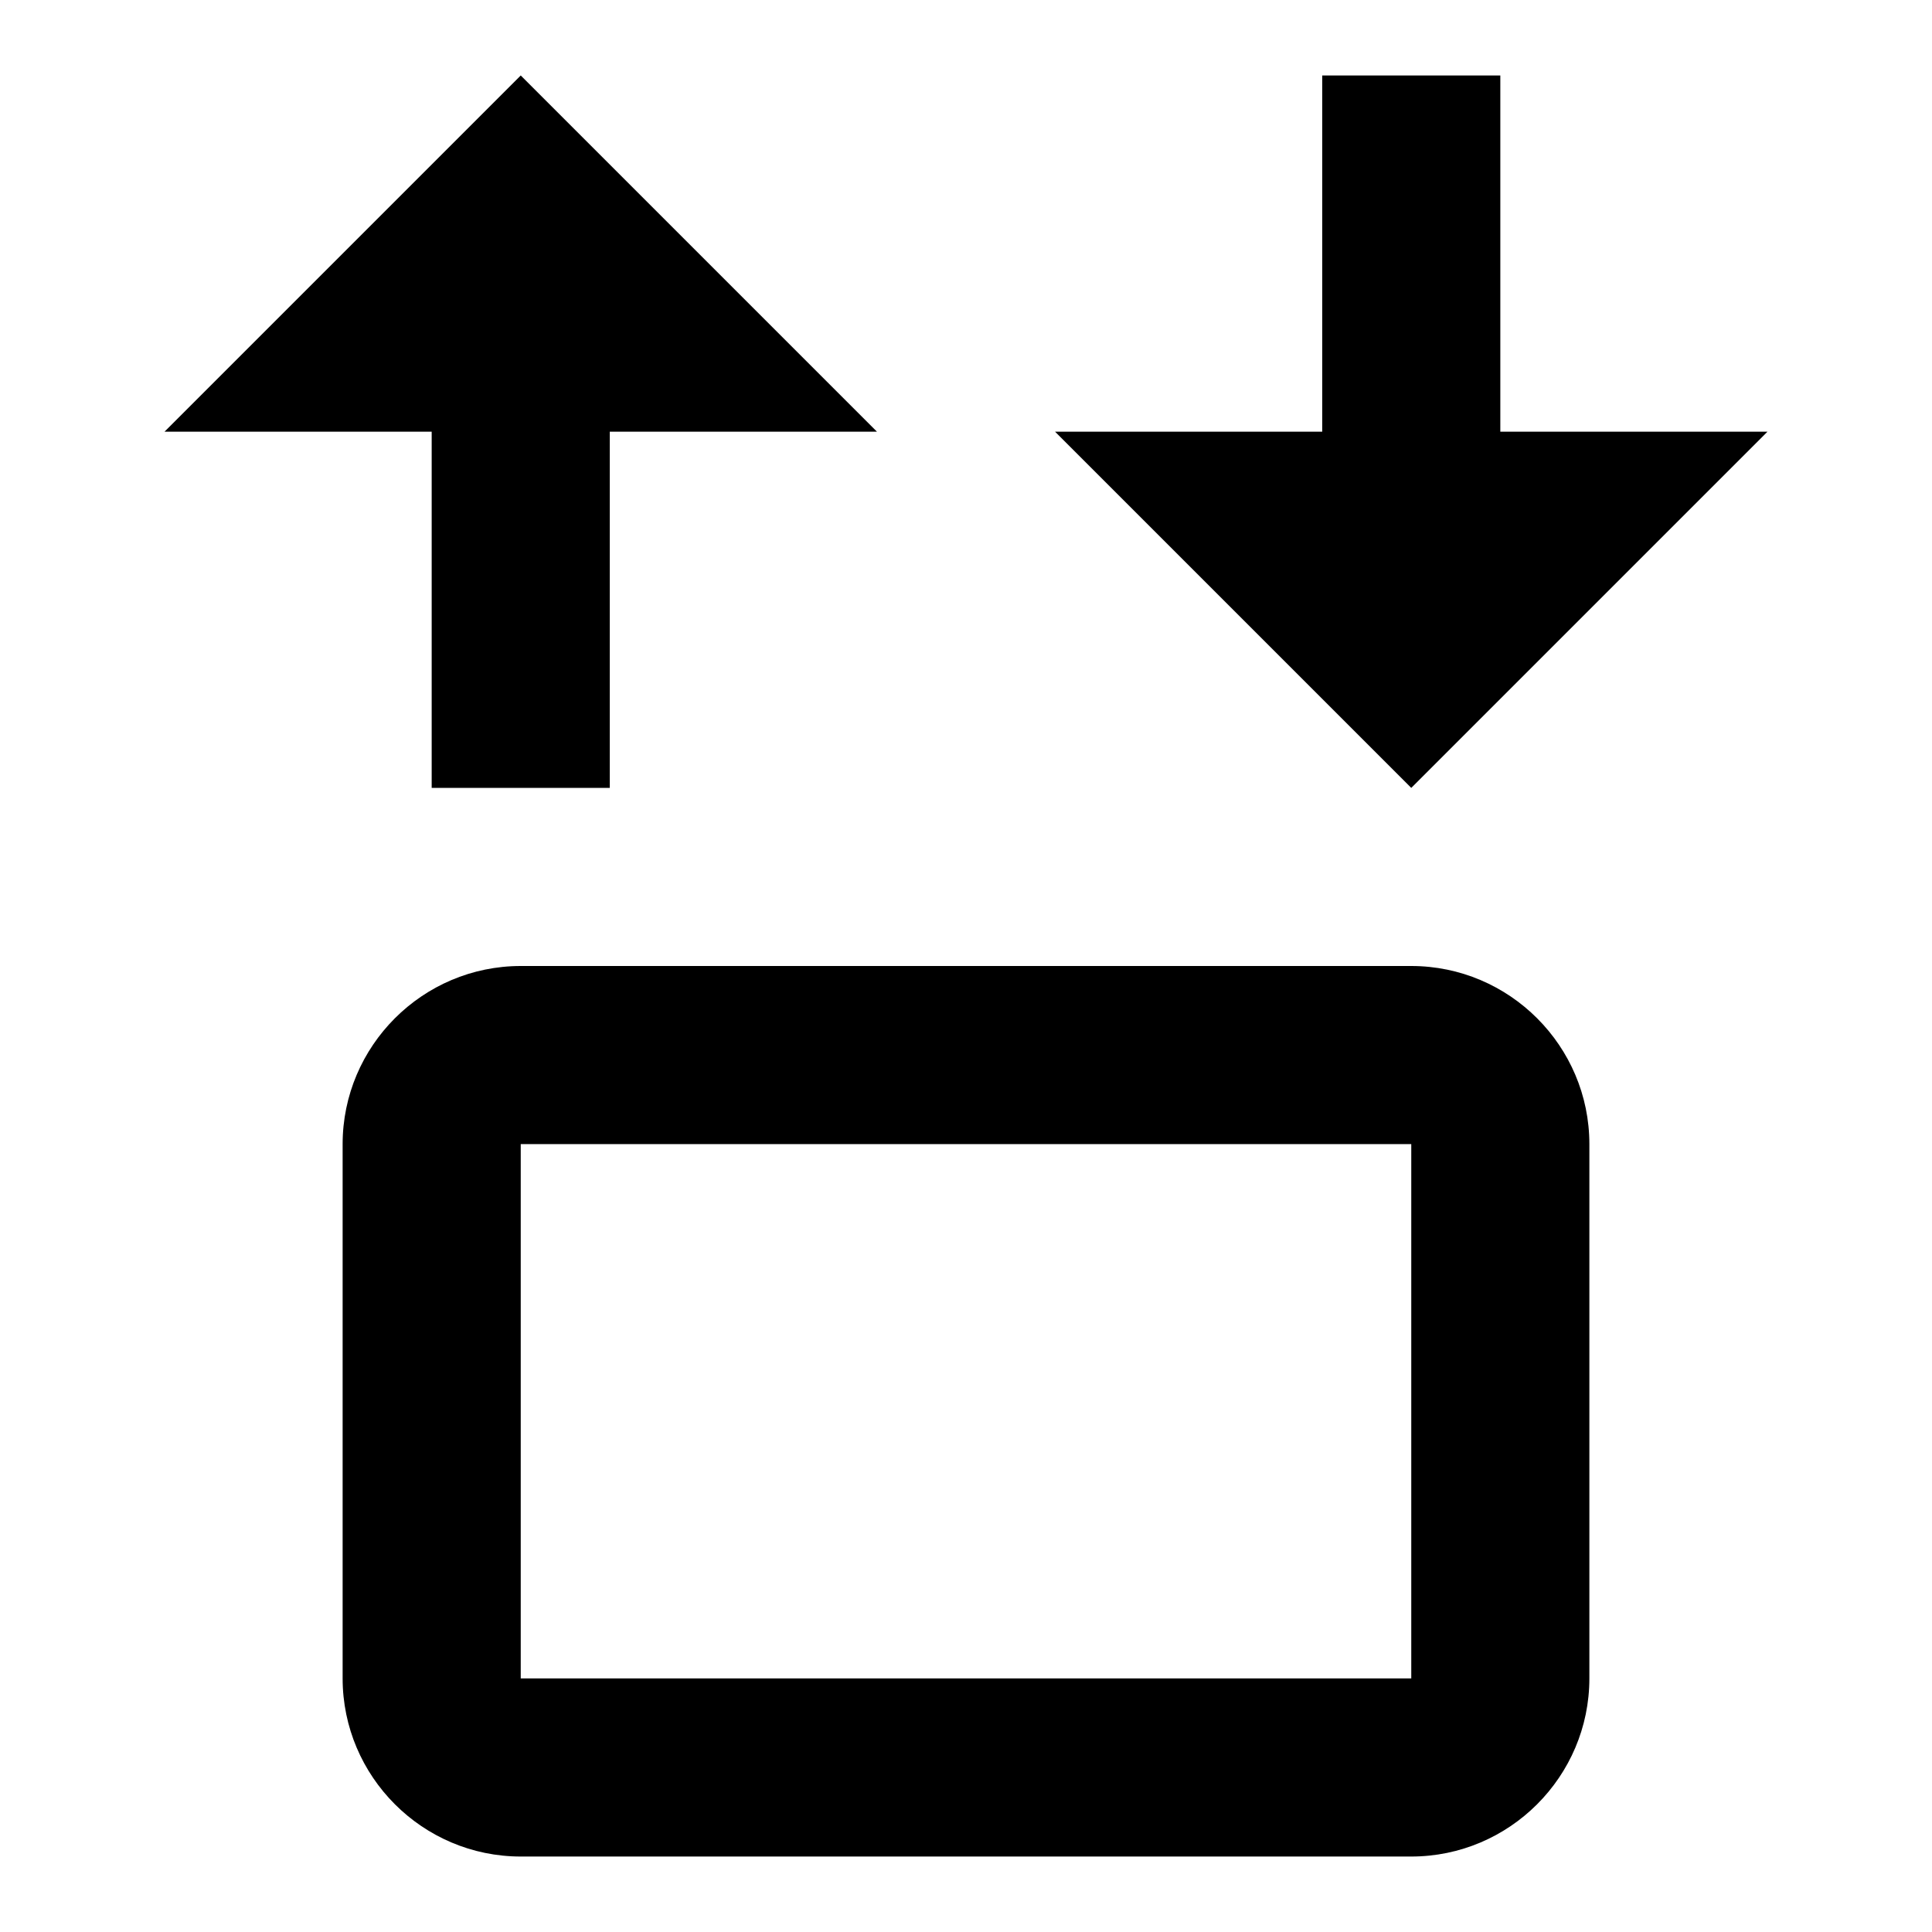
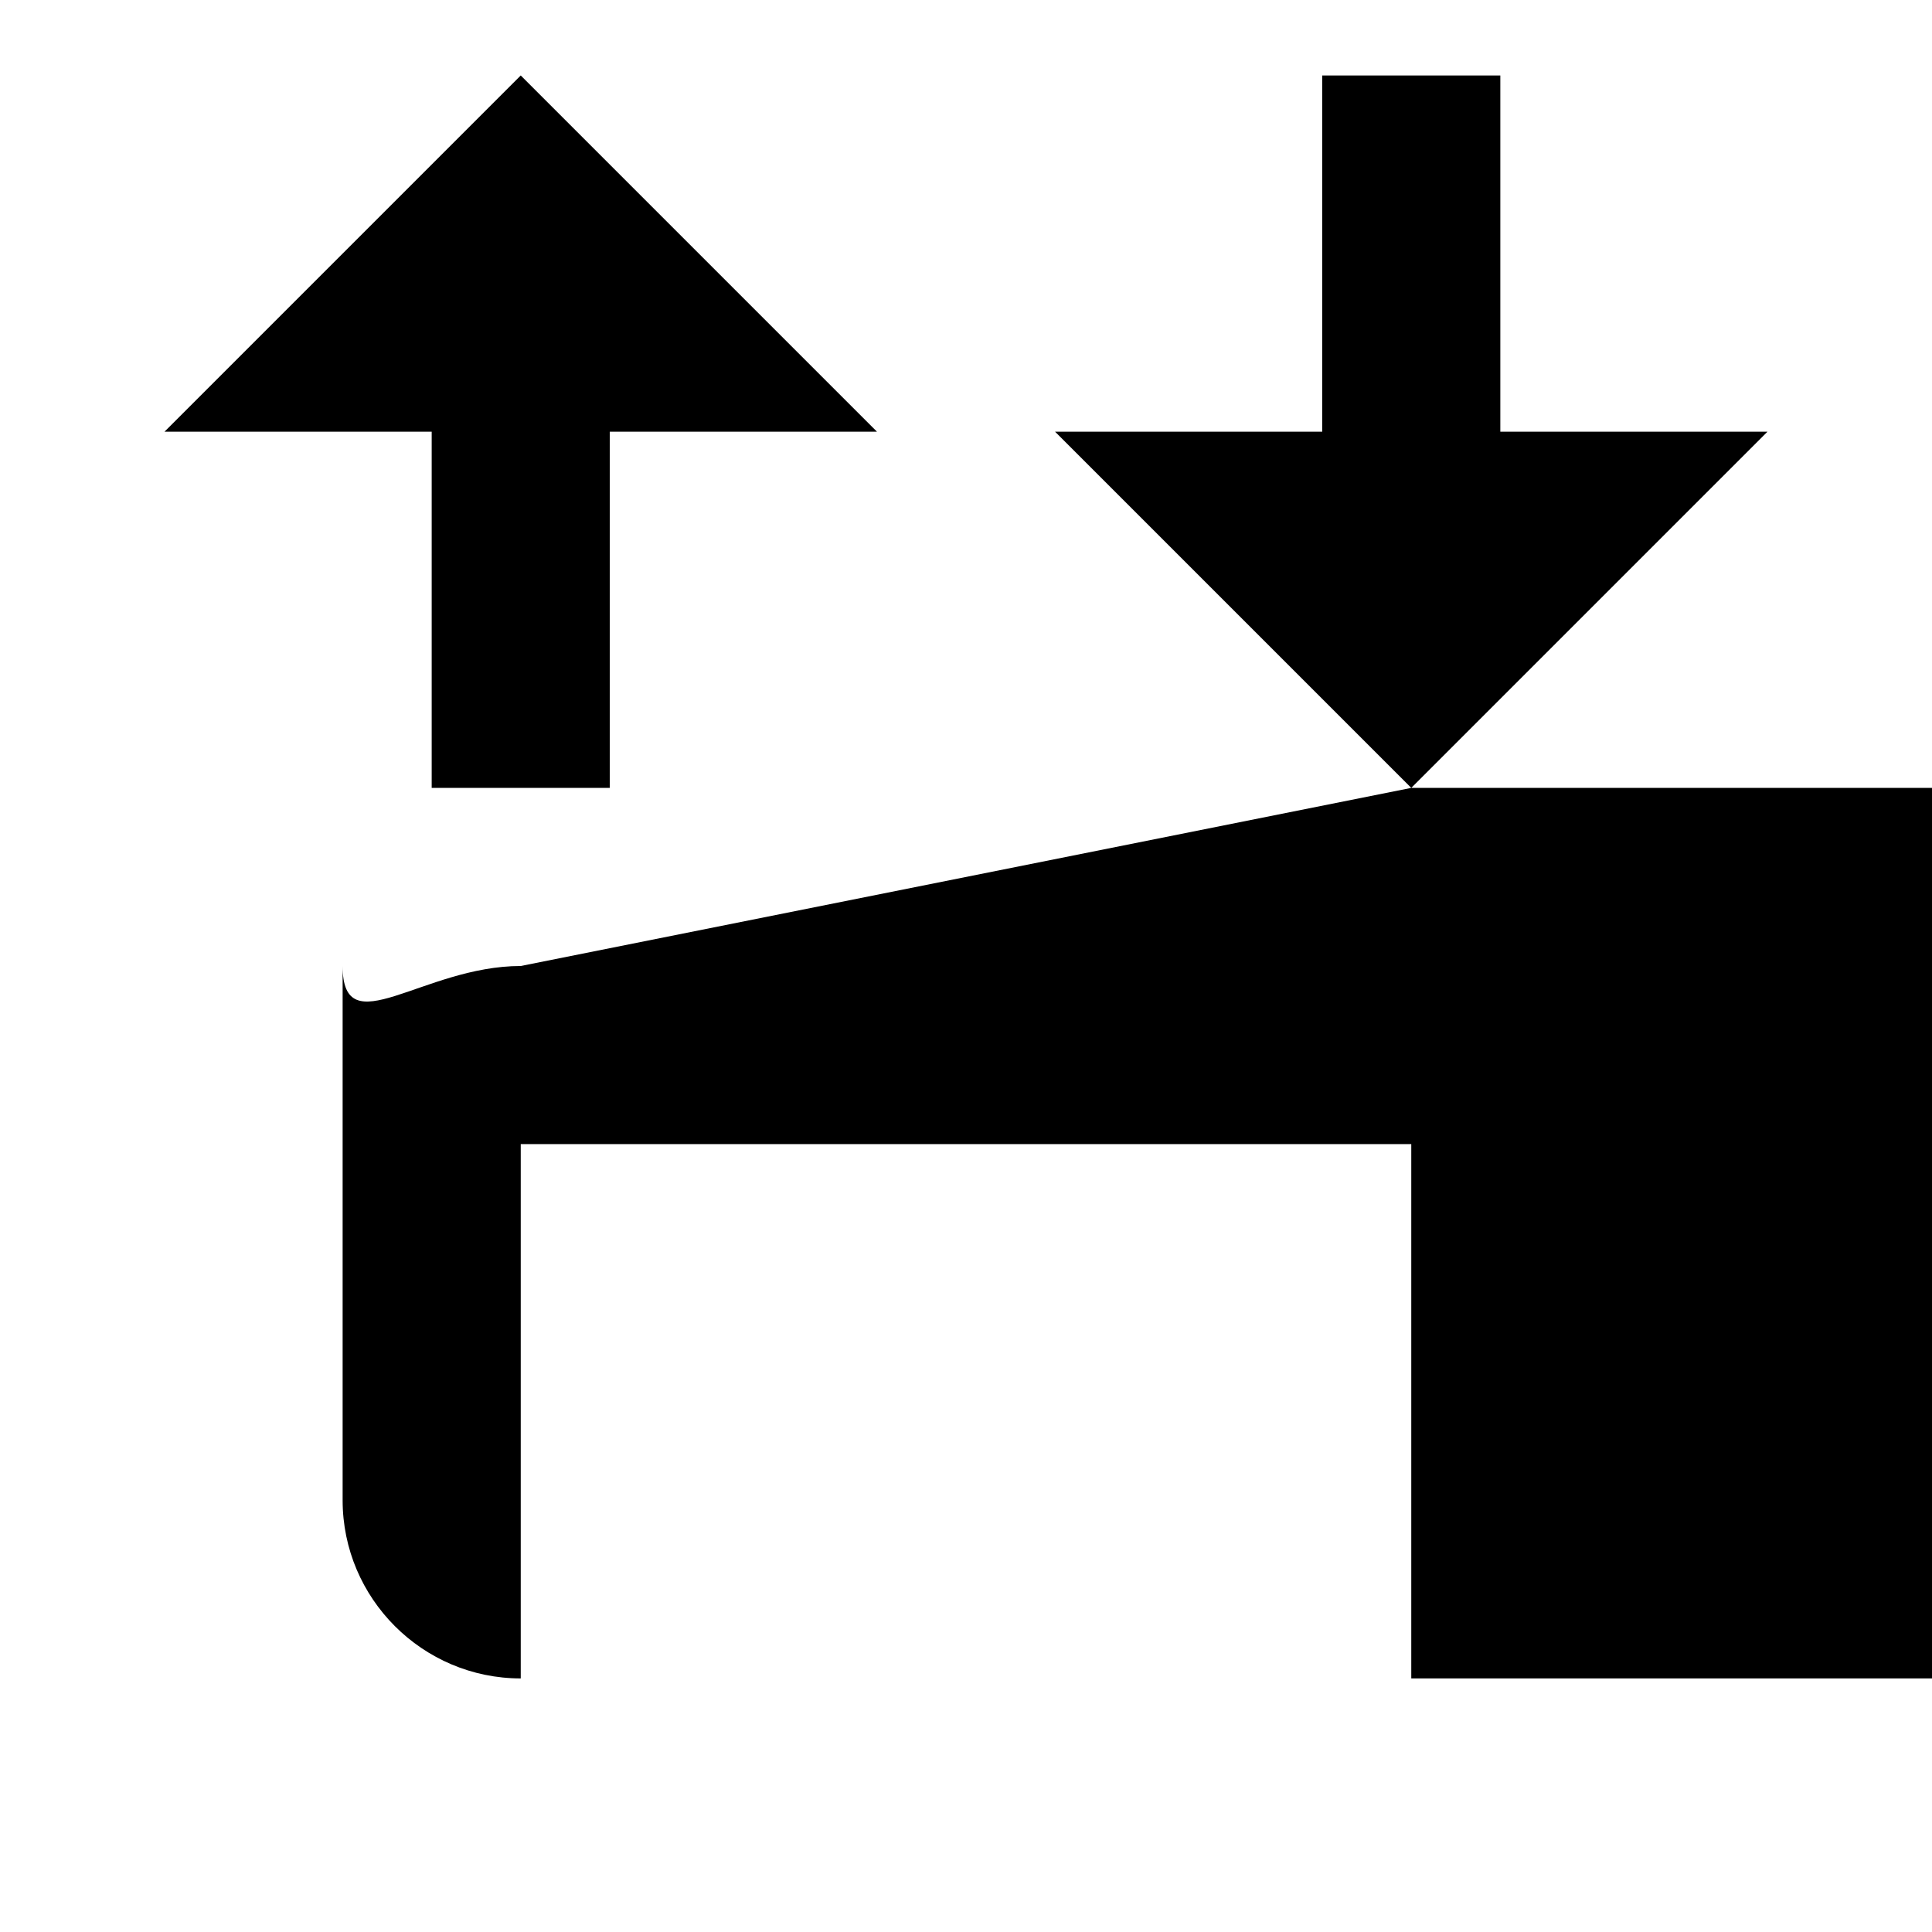
<svg xmlns="http://www.w3.org/2000/svg" version="1.1" x="0px" y="0px" viewBox="0 0 256 256" enable-background="new 0 0 256 256" xml:space="preserve">
  <g>
-     <path fill="#000000" d="M69,10l47.2,47.2H80.8v47.2H57.2V57.2H21.8L69,10 M187,104.4l-47.2-47.2h35.4V10h23.6v47.2h35.4L187,104.4  M69,128h118c13,0,23.6,10.6,23.6,23.6v70.8c0,13-10.6,23.6-23.6,23.6H69c-13,0-23.6-10.6-23.6-23.6v-70.8 C45.4,138.6,56,128,69,128 M69,151.6v70.8h118v-70.8H69z" />
+     <path fill="#000000" d="M69,10l47.2,47.2H80.8v47.2H57.2V57.2H21.8L69,10 M187,104.4l-47.2-47.2h35.4V10h23.6v47.2h35.4L187,104.4  h118c13,0,23.6,10.6,23.6,23.6v70.8c0,13-10.6,23.6-23.6,23.6H69c-13,0-23.6-10.6-23.6-23.6v-70.8 C45.4,138.6,56,128,69,128 M69,151.6v70.8h118v-70.8H69z" />
  </g>
</svg>